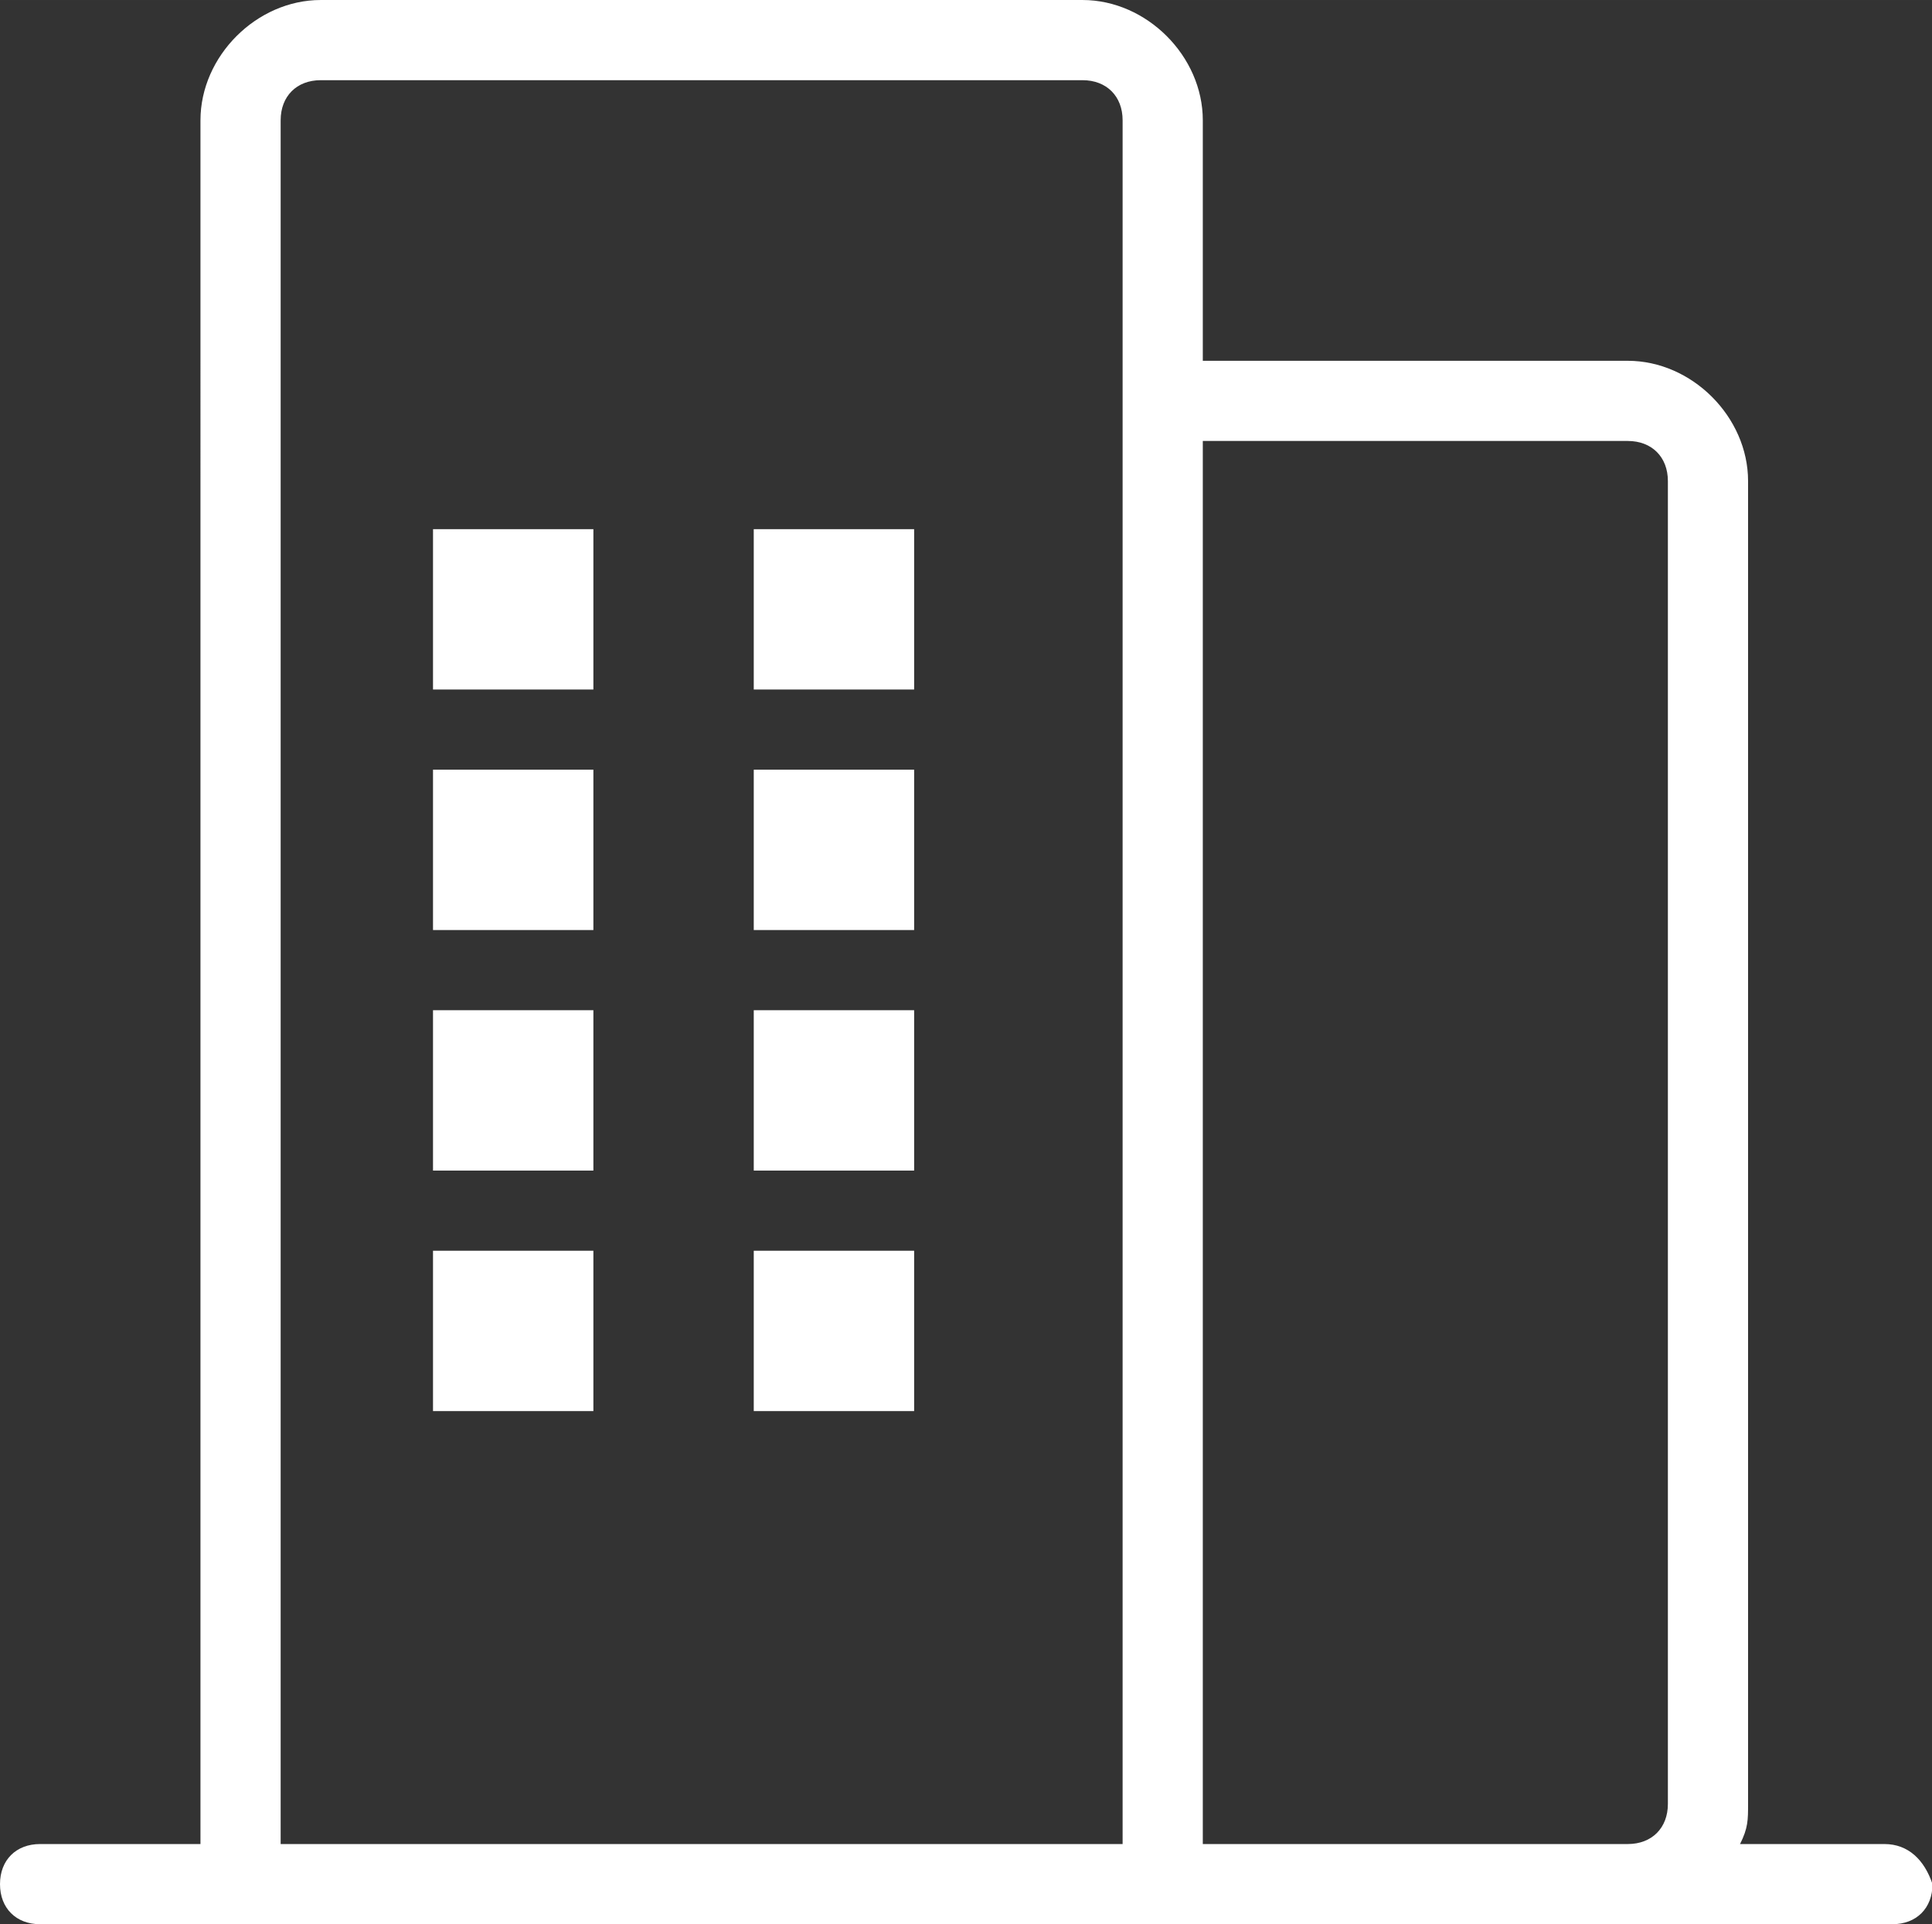
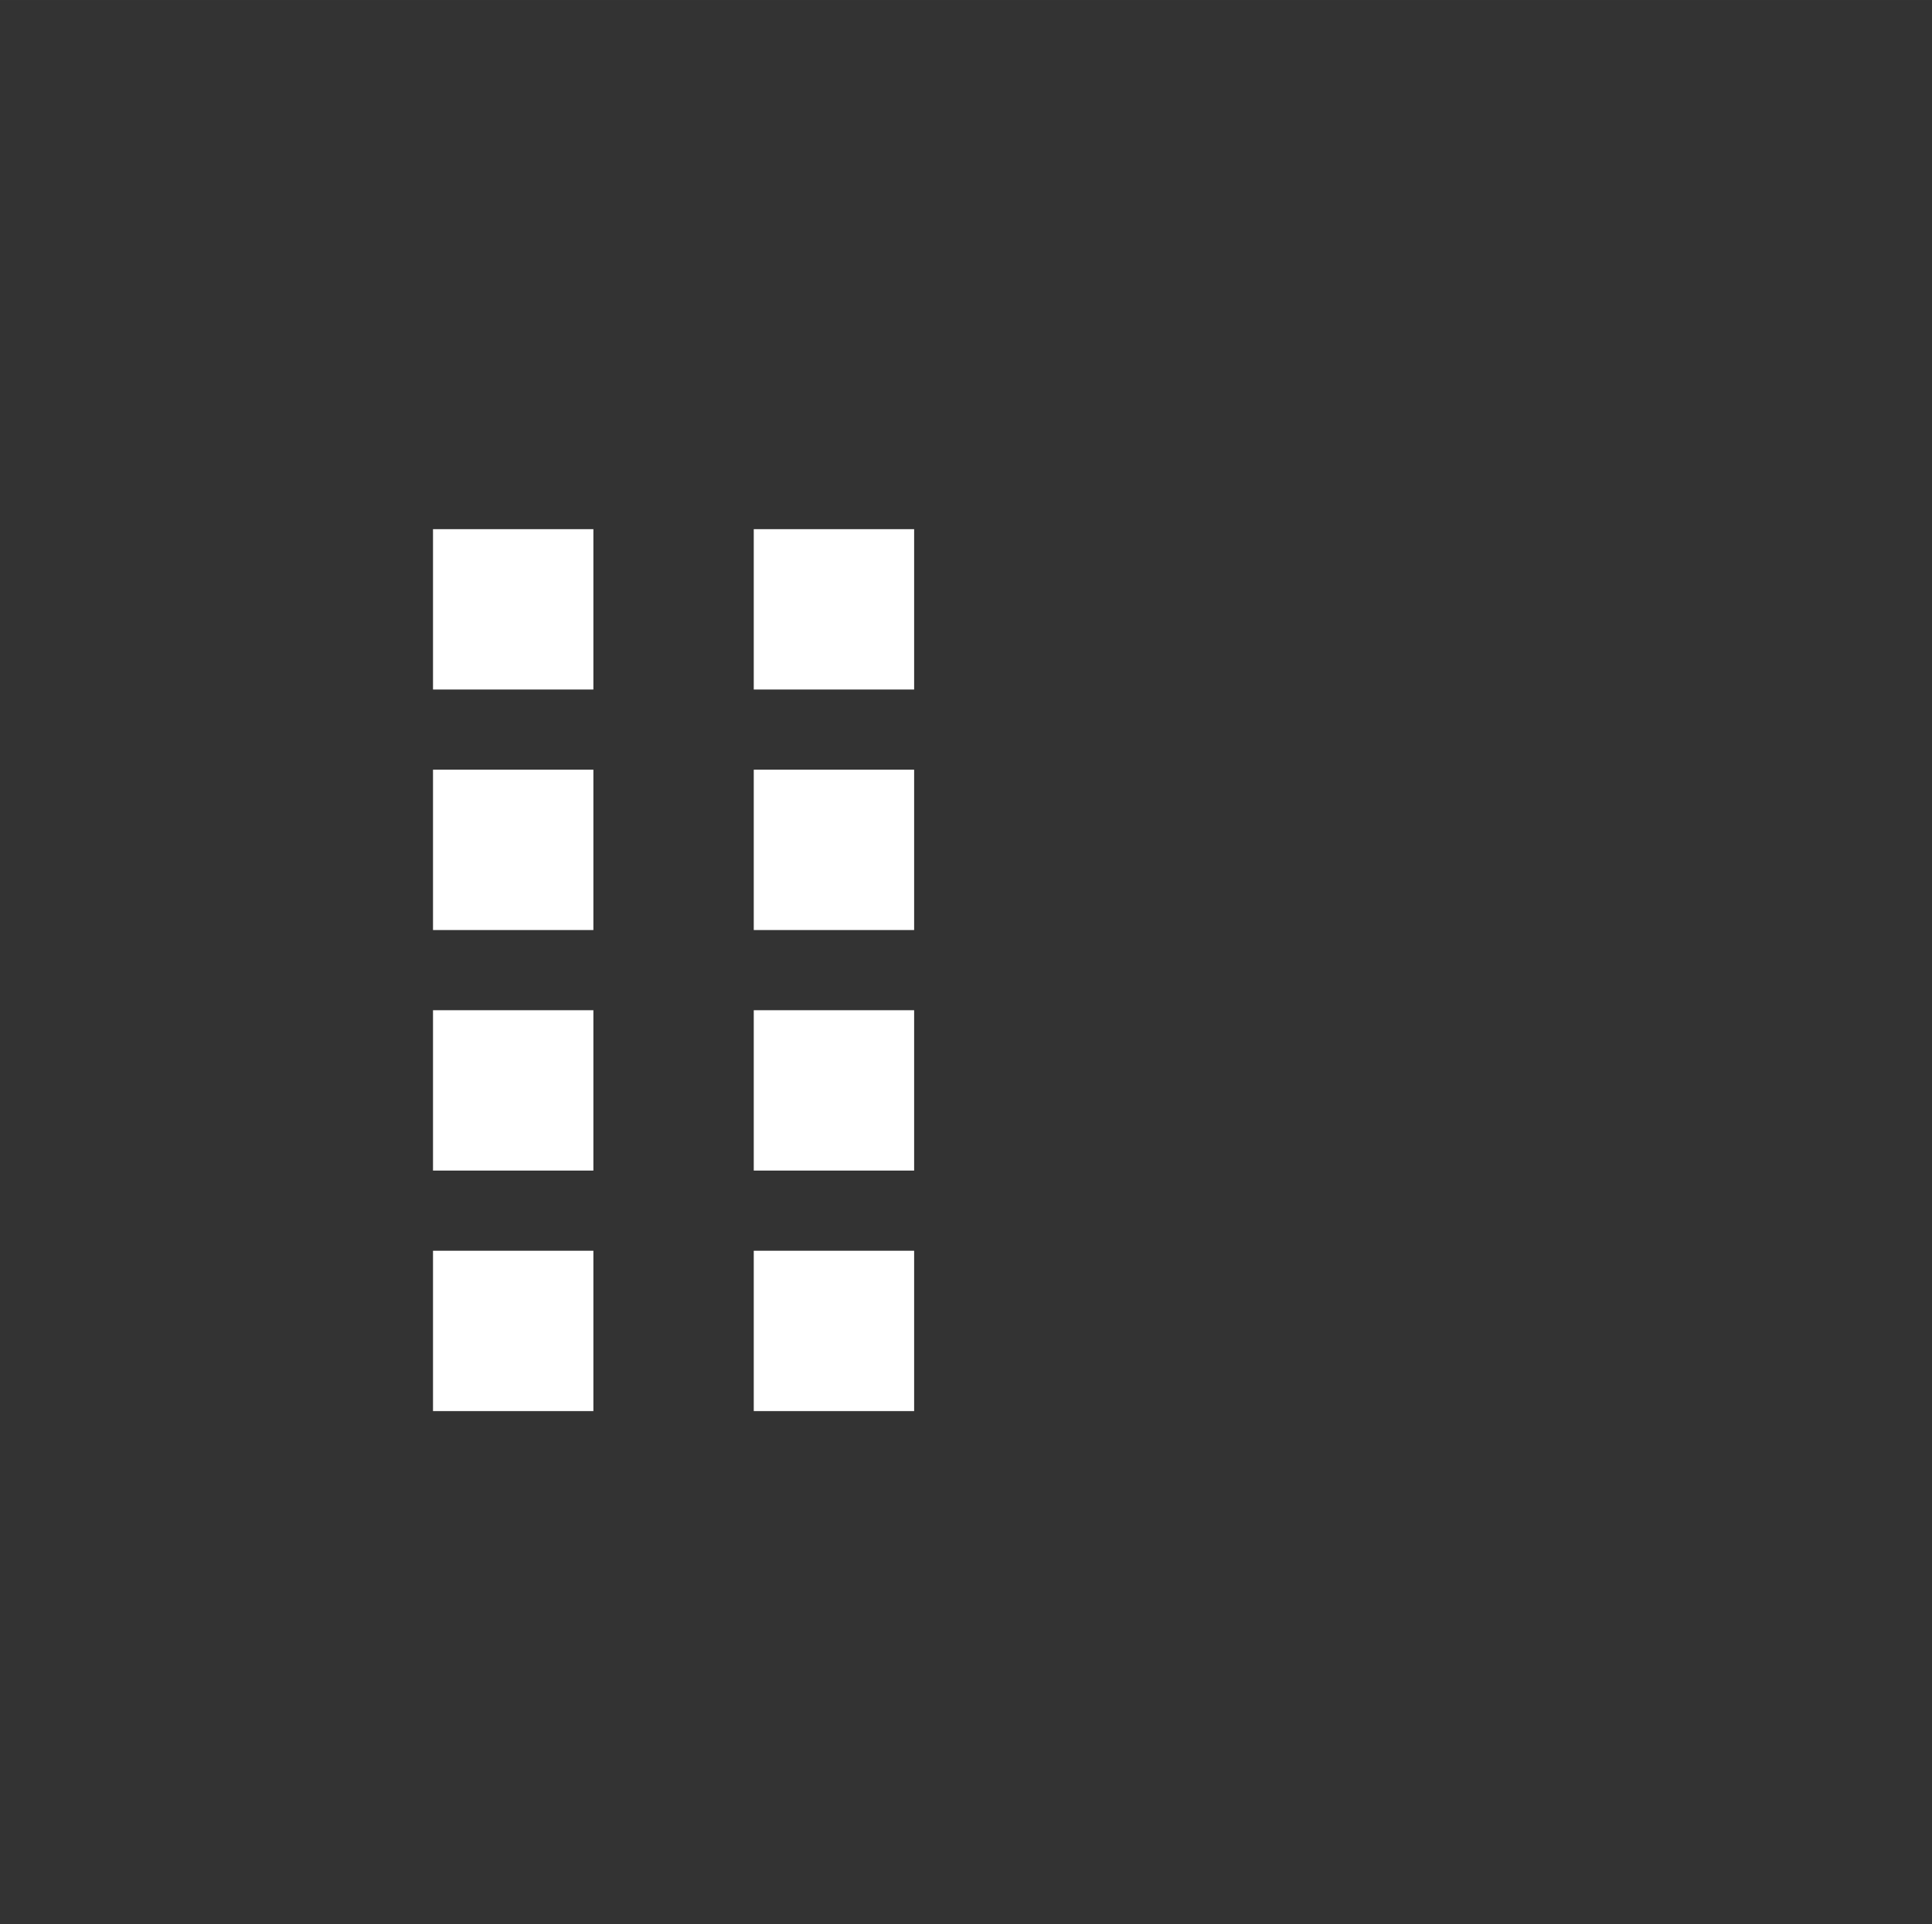
<svg xmlns="http://www.w3.org/2000/svg" t="1597470082147" class="icon" viewBox="0 0 1028 1024" version="1.1" p-id="3626" width="30.117" height="30">
  <rect x="0" y="0" width="1028" height="1024" fill="#333333" stroke="none" />
  <defs>
    <style type="text/css" />
  </defs>
-   <path d="M1002.667 981.333h-76.8c4.267-8.533 4.267-12.8 4.267-21.333V256c0-34.133-29.867-64-64-64H640v-128c0-34.133-29.867-64-64-64H170.667c-34.133 0-64 29.867-64 64V981.333h-85.333c-12.8 0-21.333 8.533-21.333 21.333s8.533 21.333 21.333 21.333h985.6c12.8 0 21.333-8.533 21.333-21.333-4.267-12.8-12.8-21.333-25.6-21.333z m-853.333 0V64c0-12.8 8.533-21.333 21.333-21.333h405.333c12.8 0 21.333 8.533 21.333 21.333V981.333H149.333zM640 981.333V234.667h226.133c12.8 0 21.333 8.533 21.333 21.333v704c0 12.8-8.533 21.333-21.333 21.333H640z" p-id="3627" fill="#ffffff" />
  <path d="M230.4 281.6h85.333v85.333h-85.333zM230.4 409.6h85.333v85.333h-85.333zM230.4 537.6h85.333v85.333h-85.333zM230.4 665.6h85.333v85.333h-85.333zM401.067 281.6h85.333v85.333h-85.333zM401.067 409.6h85.333v85.333h-85.333zM401.067 537.6h85.333v85.333h-85.333zM401.067 665.6h85.333v85.333h-85.333z" p-id="3628" fill="#ffffff" />
</svg>